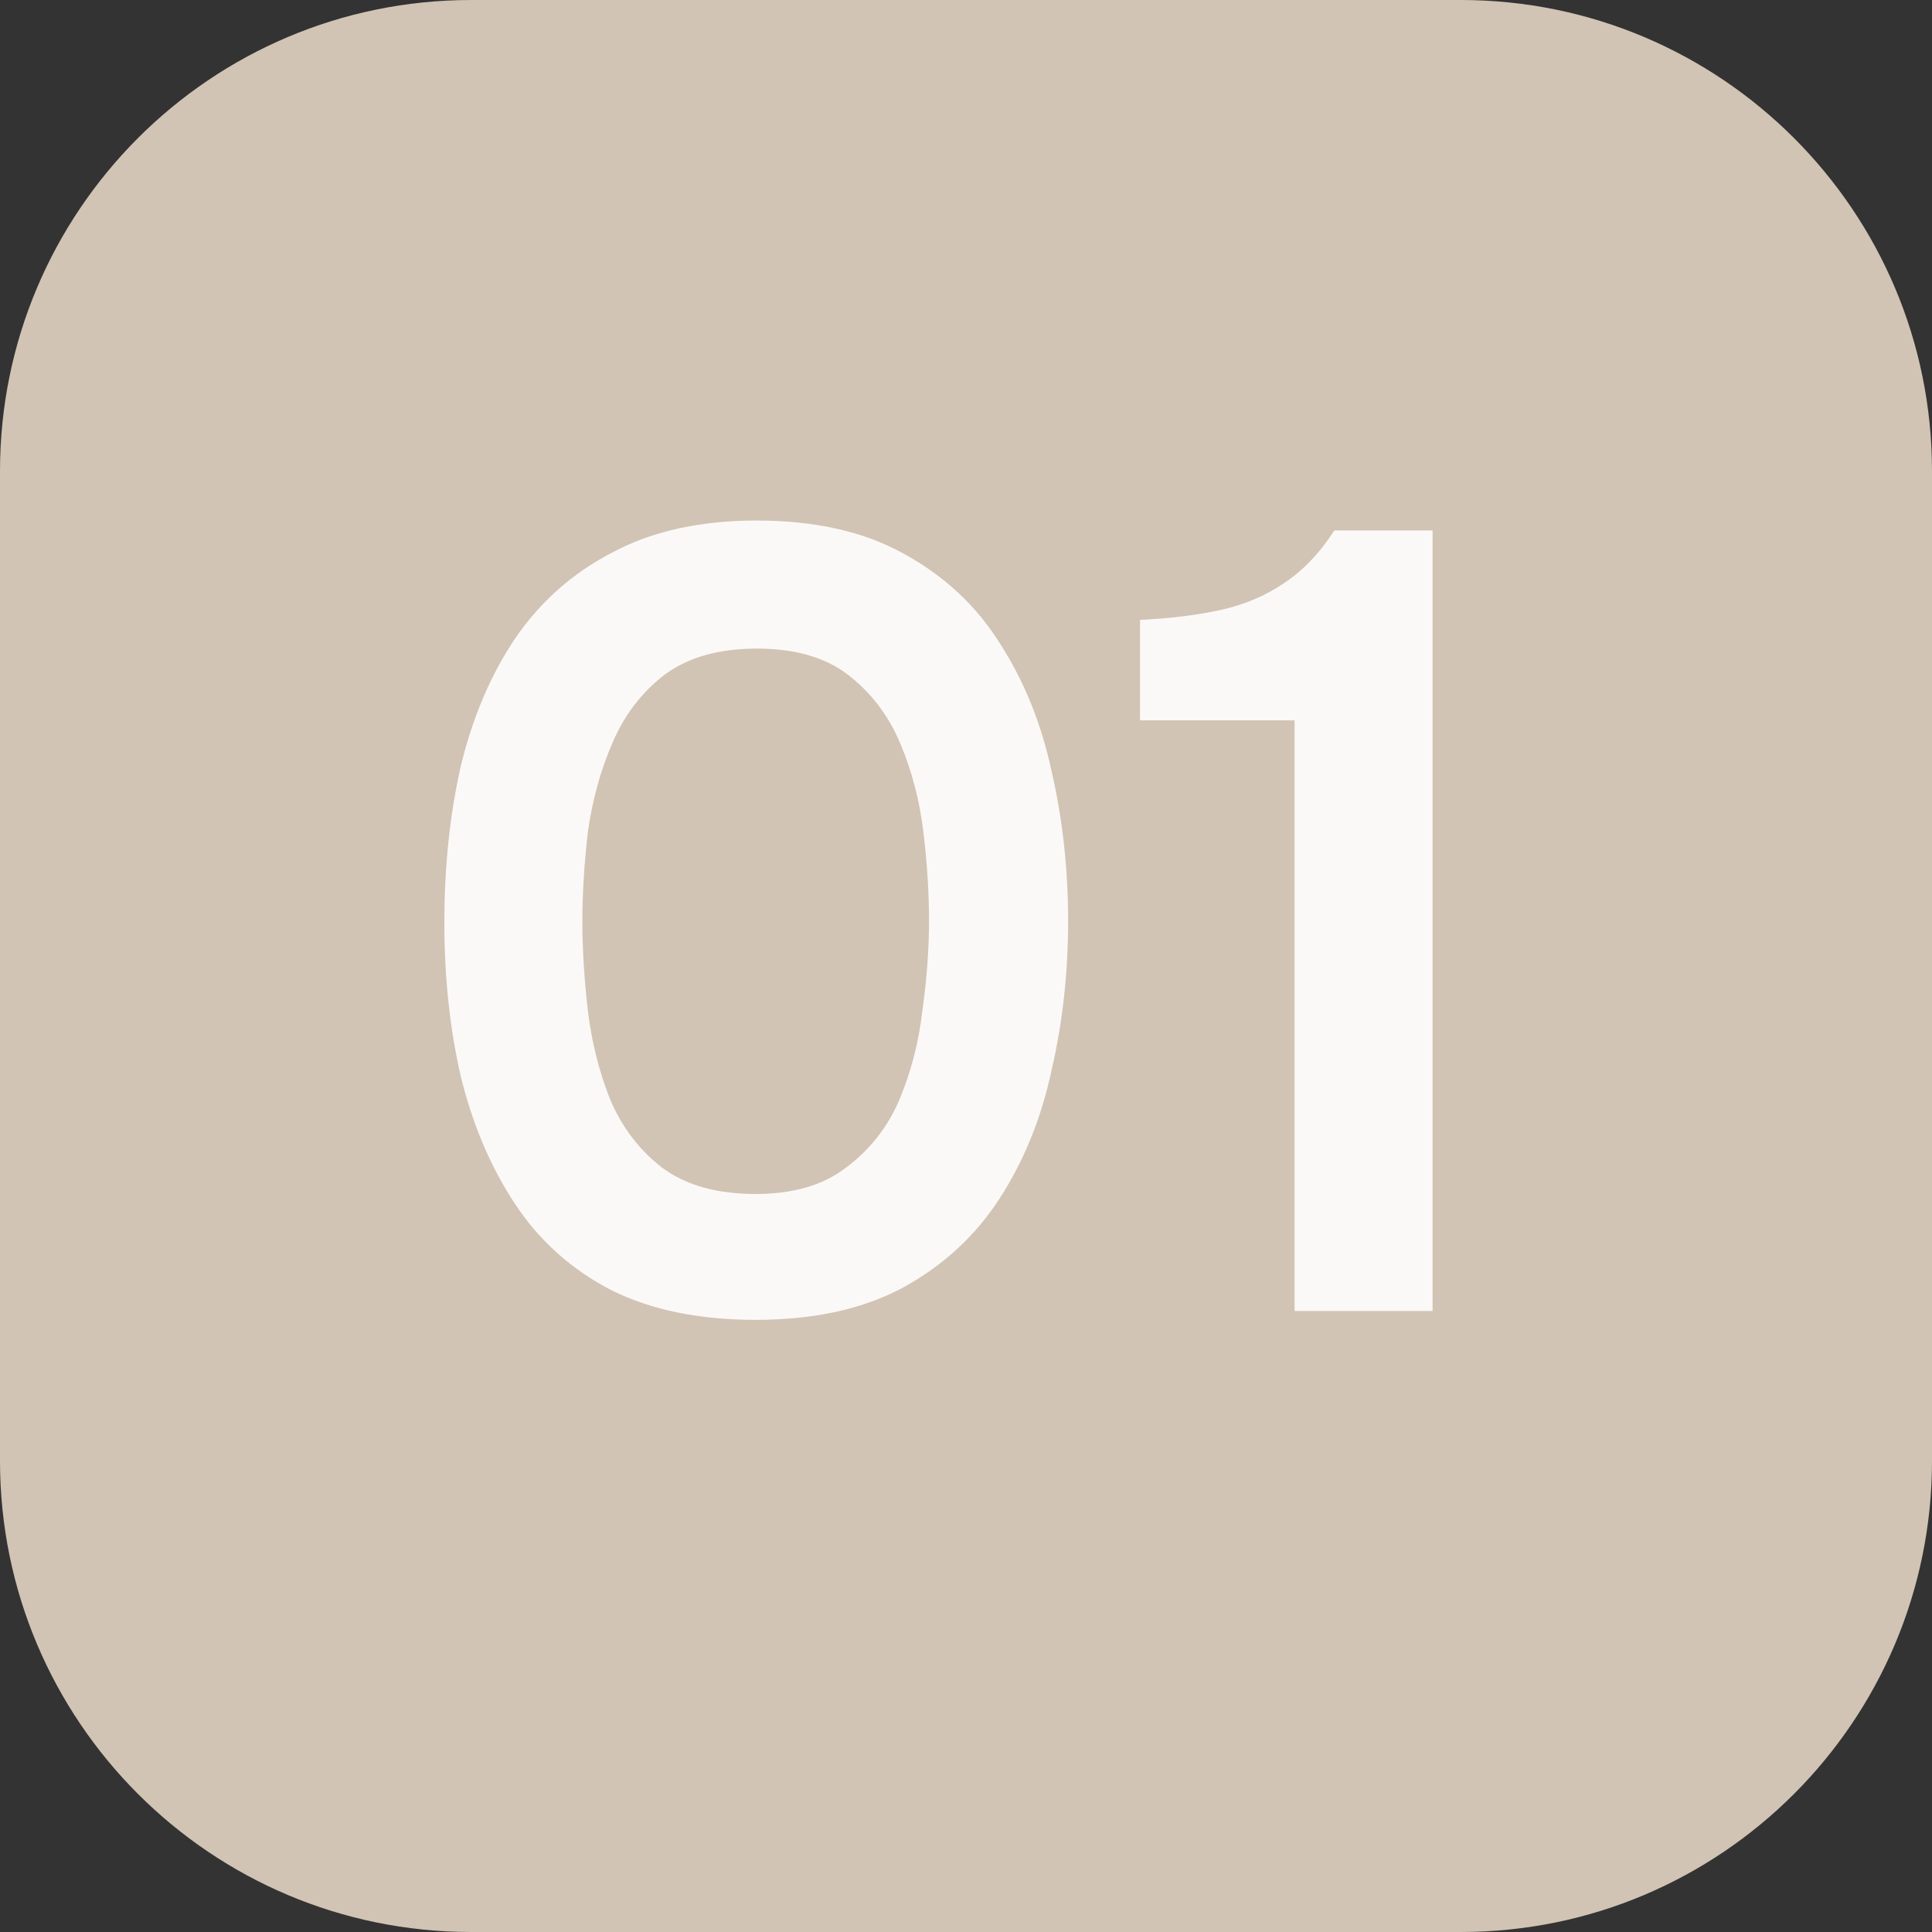
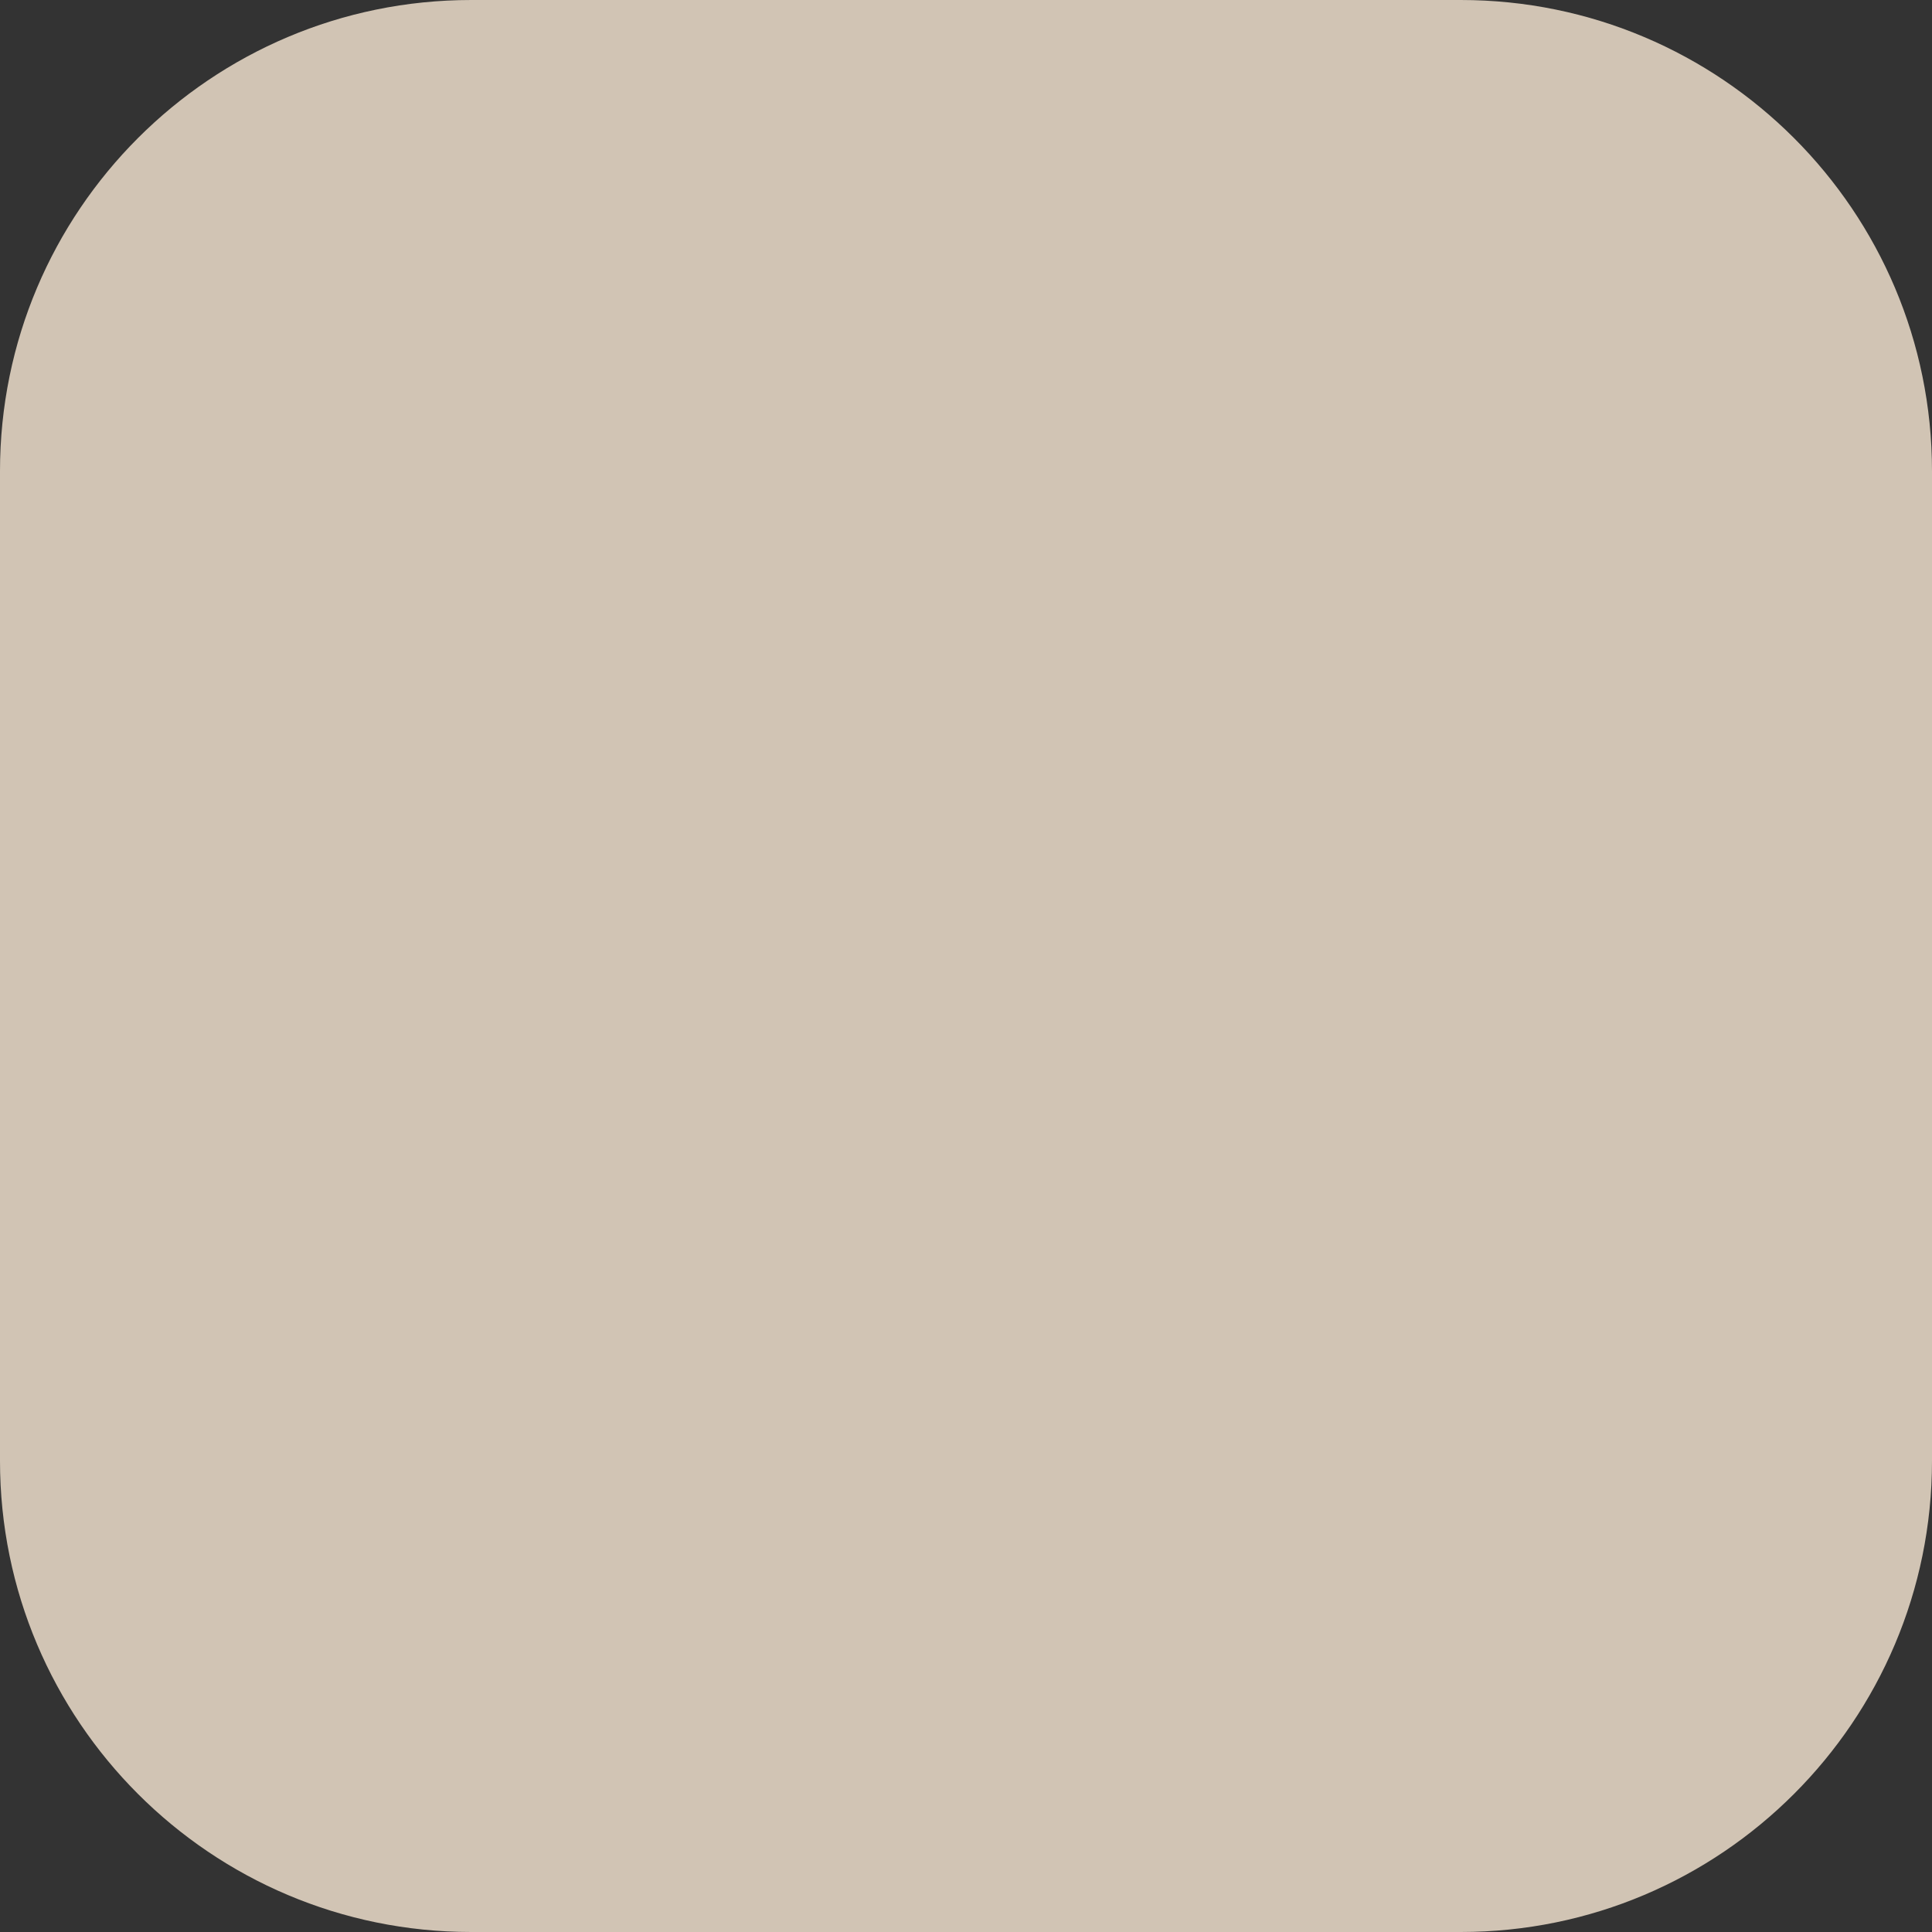
<svg xmlns="http://www.w3.org/2000/svg" width="28" height="28" viewBox="0 0 28 28" fill="none">
  <rect x="0" y="0" width="28" height="28" fill="#333333" stroke="none" />
  <path d="M21.171 0H6.829C3.057 0 -7.62939e-05 3.058 -7.62939e-05 6.829V21.171C-7.62939e-05 24.942 3.057 28 6.829 28H21.171C24.942 28 28 24.942 28 21.171V6.829C28 3.058 24.942 0 21.171 0Z" fill="#D1C4B4" />
-   <path d="M10.952 19.128C10.131 19.128 9.432 18.984 8.856 18.696C8.28 18.397 7.816 17.981 7.464 17.448C7.112 16.915 6.851 16.301 6.68 15.608C6.52 14.915 6.44 14.168 6.44 13.368C6.44 12.557 6.52 11.8 6.68 11.096C6.851 10.392 7.112 9.779 7.464 9.256C7.827 8.723 8.296 8.307 8.872 8.008C9.448 7.699 10.147 7.544 10.968 7.544C11.811 7.544 12.52 7.704 13.096 8.024C13.683 8.344 14.147 8.776 14.488 9.32C14.84 9.864 15.091 10.483 15.24 11.176C15.4 11.869 15.48 12.595 15.48 13.352C15.48 14.099 15.4 14.819 15.24 15.512C15.091 16.205 14.84 16.824 14.488 17.368C14.136 17.912 13.667 18.344 13.08 18.664C12.504 18.973 11.795 19.128 10.952 19.128ZM10.952 17.304C11.496 17.304 11.934 17.176 12.264 16.92C12.606 16.664 12.862 16.339 13.032 15.944C13.203 15.539 13.315 15.107 13.368 14.648C13.432 14.189 13.464 13.757 13.464 13.352C13.464 12.947 13.438 12.52 13.384 12.072C13.331 11.613 13.219 11.181 13.048 10.776C12.878 10.371 12.627 10.04 12.296 9.784C11.966 9.528 11.523 9.4 10.968 9.4C10.414 9.4 9.966 9.528 9.624 9.784C9.294 10.04 9.043 10.371 8.872 10.776C8.702 11.171 8.584 11.597 8.52 12.056C8.467 12.515 8.44 12.947 8.44 13.352C8.44 13.757 8.467 14.189 8.52 14.648C8.574 15.096 8.68 15.523 8.84 15.928C9.011 16.333 9.262 16.664 9.592 16.92C9.934 17.176 10.387 17.304 10.952 17.304ZM18.762 19V10.44H16.522V8.984C16.959 8.963 17.349 8.915 17.69 8.84C18.031 8.765 18.335 8.637 18.602 8.456C18.879 8.275 19.125 8.019 19.338 7.688H20.762V19H18.762Z" fill="#FBF9F7" />
</svg>